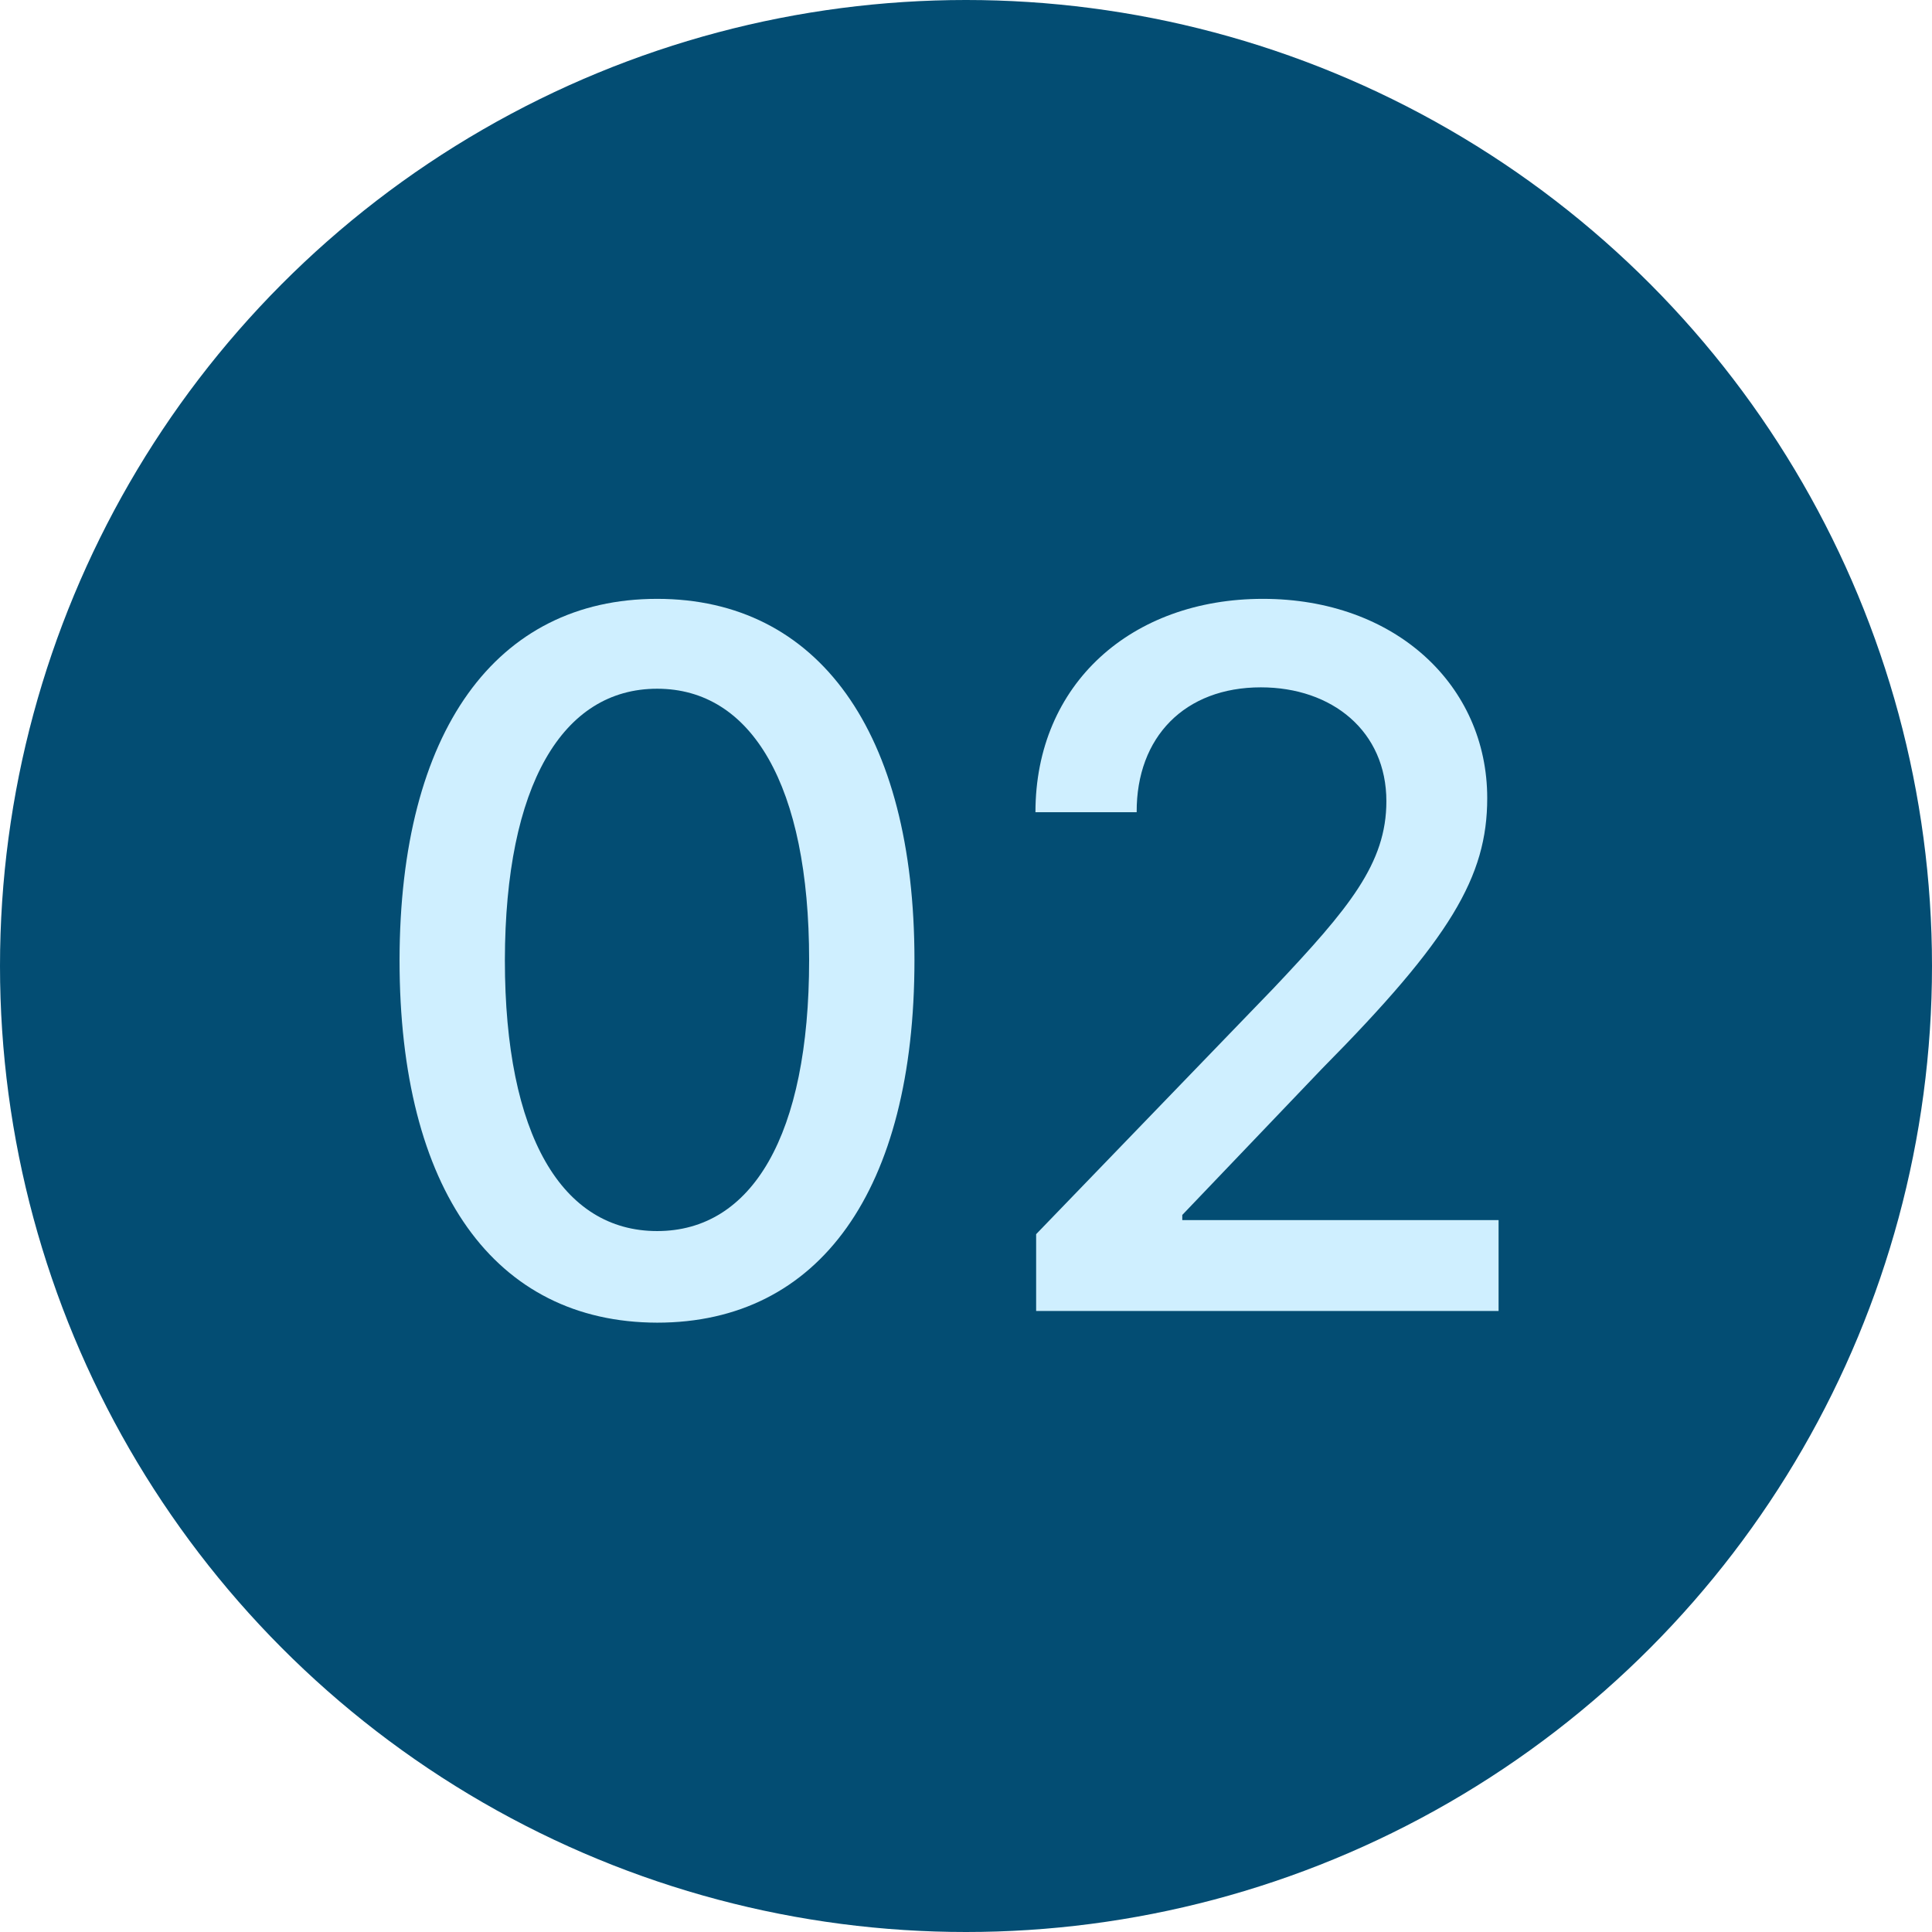
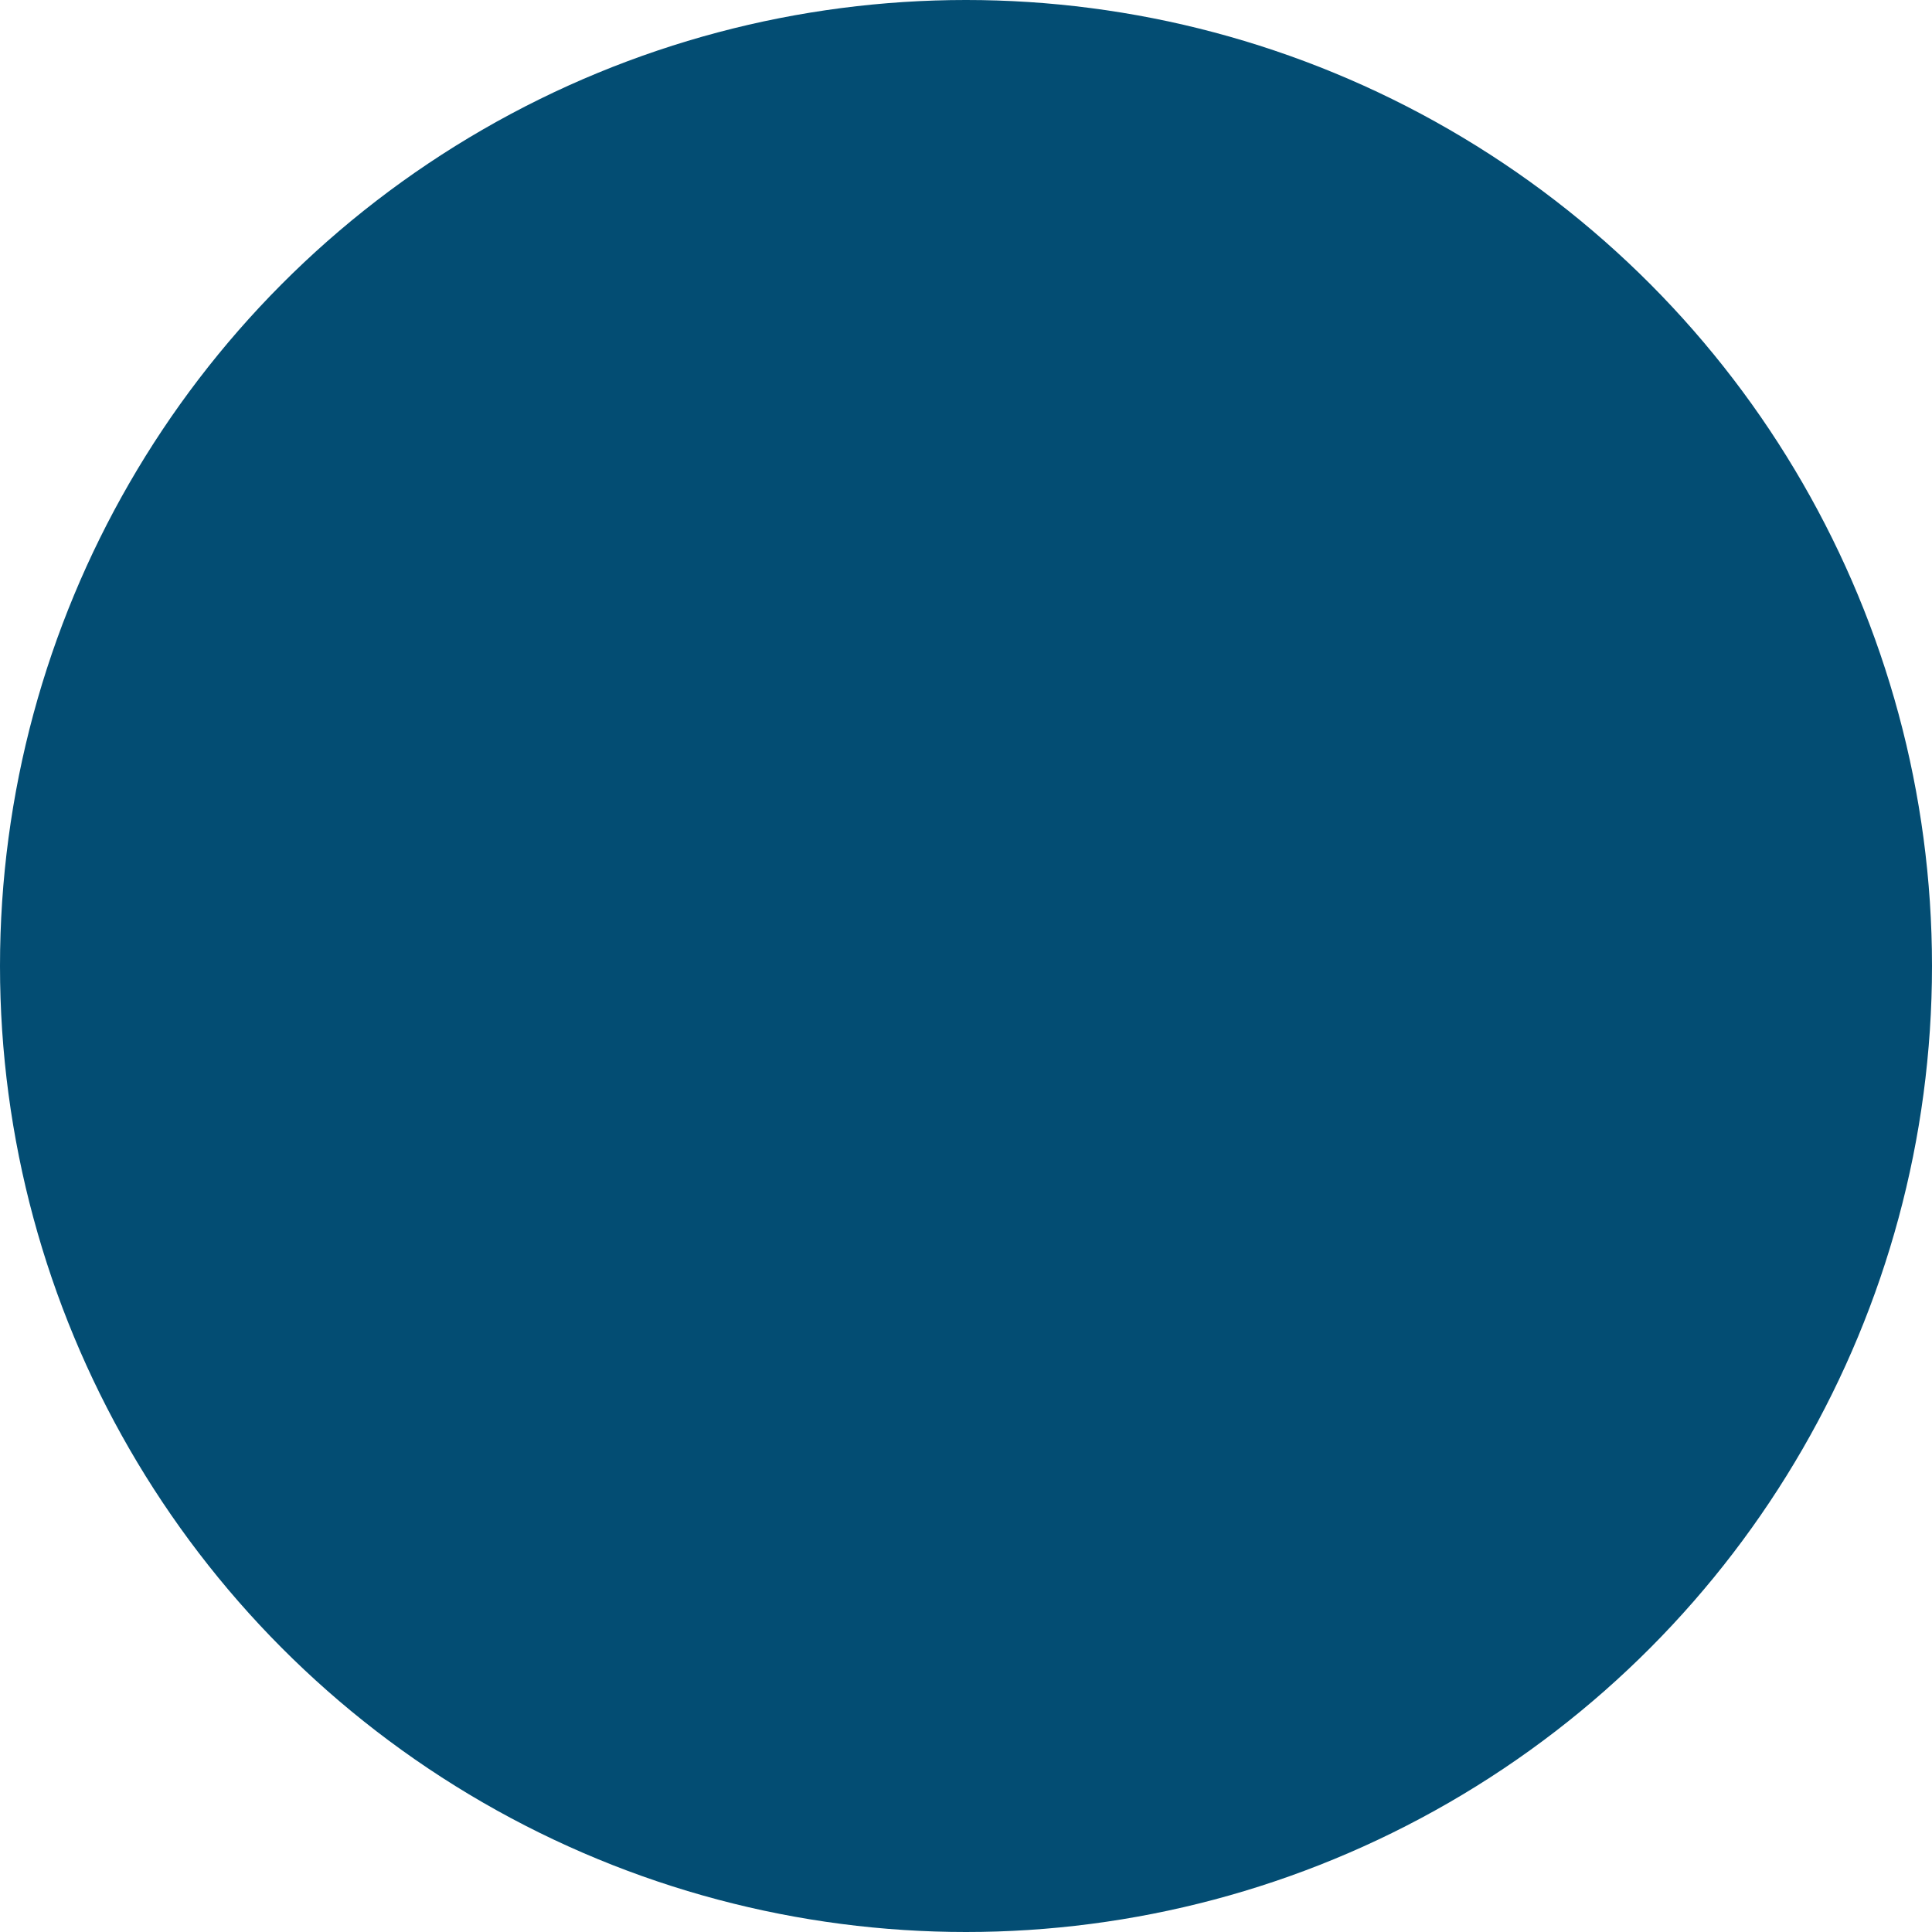
<svg xmlns="http://www.w3.org/2000/svg" fill="none" viewBox="0 0 56 56" height="56" width="56">
  <circle fill="#034D73" r="28" cy="28" cx="28" />
-   <path fill="#CFEFFF" d="M19.048 38.338C23.752 38.338 26.506 34.5 26.506 27.828C26.506 21.206 23.712 17.358 19.048 17.358C14.375 17.358 11.591 21.196 11.581 27.828C11.581 34.49 14.335 38.328 19.048 38.338ZM19.048 35.683C16.294 35.683 14.634 32.919 14.634 27.828C14.644 22.757 16.304 19.963 19.048 19.963C21.783 19.963 23.453 22.757 23.453 27.828C23.453 32.919 21.793 35.683 19.048 35.683Z" />
-   <path fill="#CFEFFF" d="M30.033 38H43.437V35.365H34.269V35.216L38.316 30.98C42.044 27.212 43.108 25.412 43.108 23.135C43.108 19.864 40.444 17.358 36.606 17.358C32.797 17.358 30.013 19.824 30.013 23.543H32.947C32.937 21.355 34.349 19.923 36.546 19.923C38.614 19.923 40.185 21.196 40.185 23.224C40.185 25.024 39.111 26.317 36.924 28.634L30.033 35.773V38Z" />
</svg>